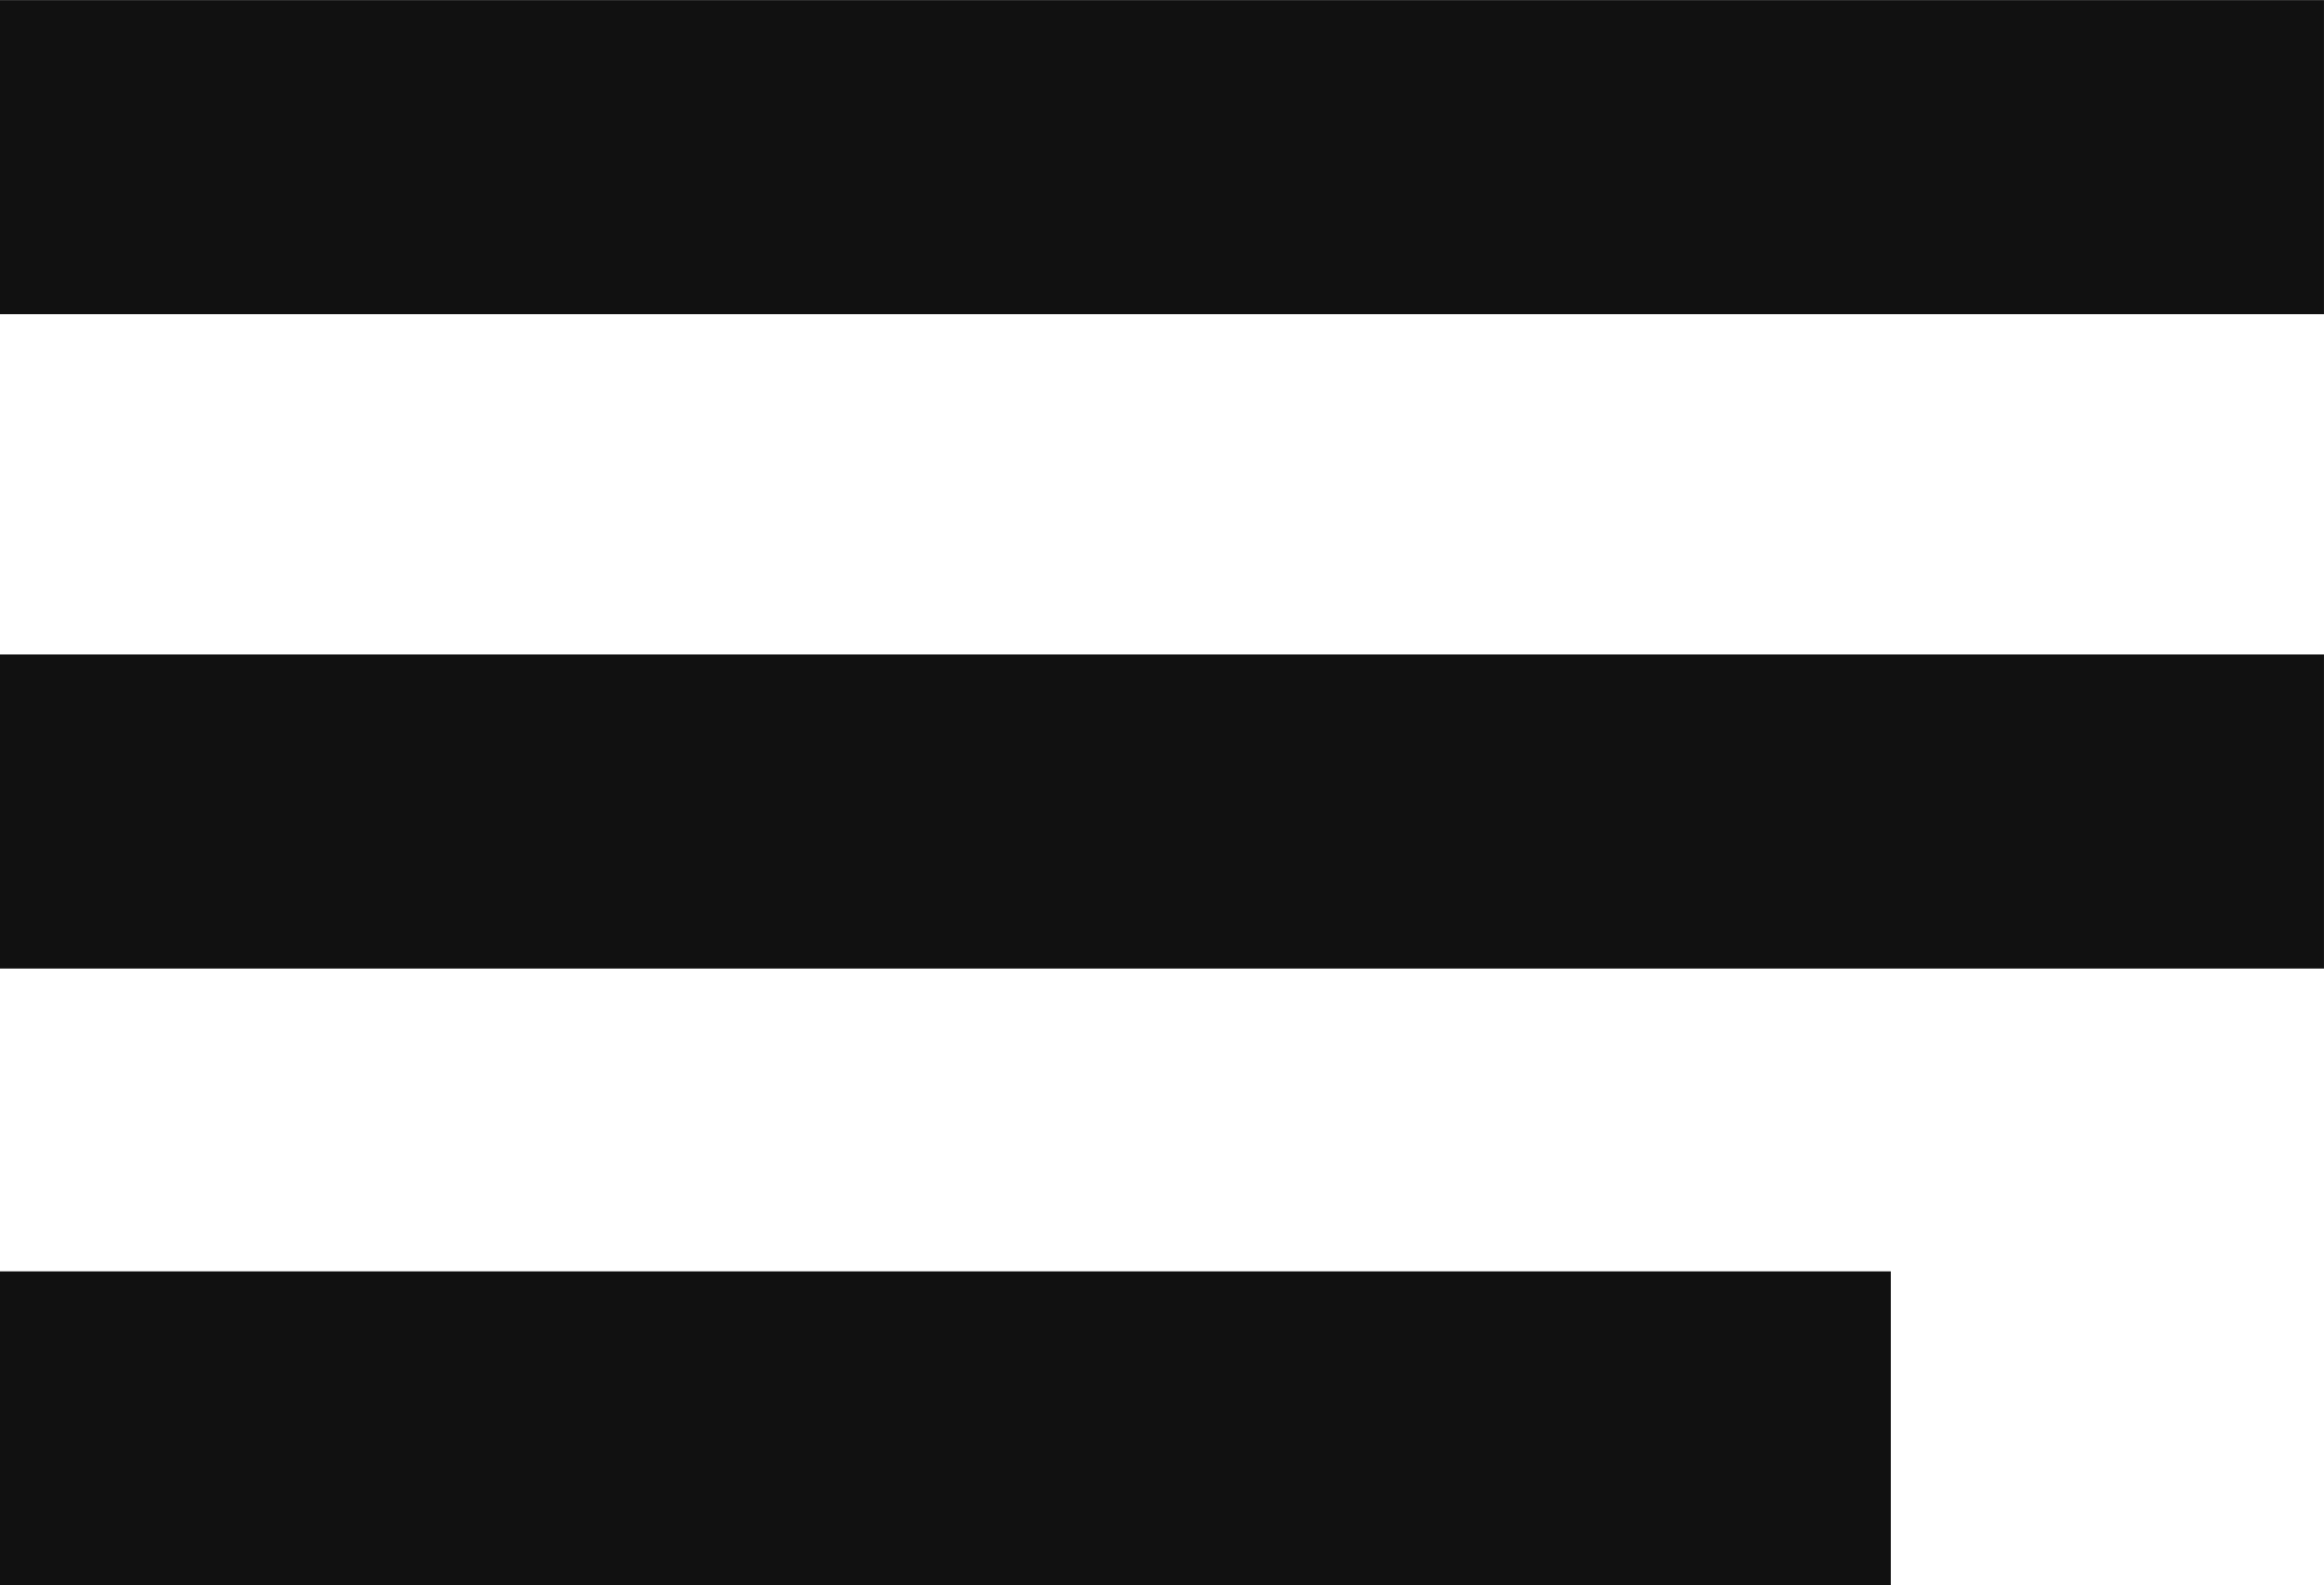
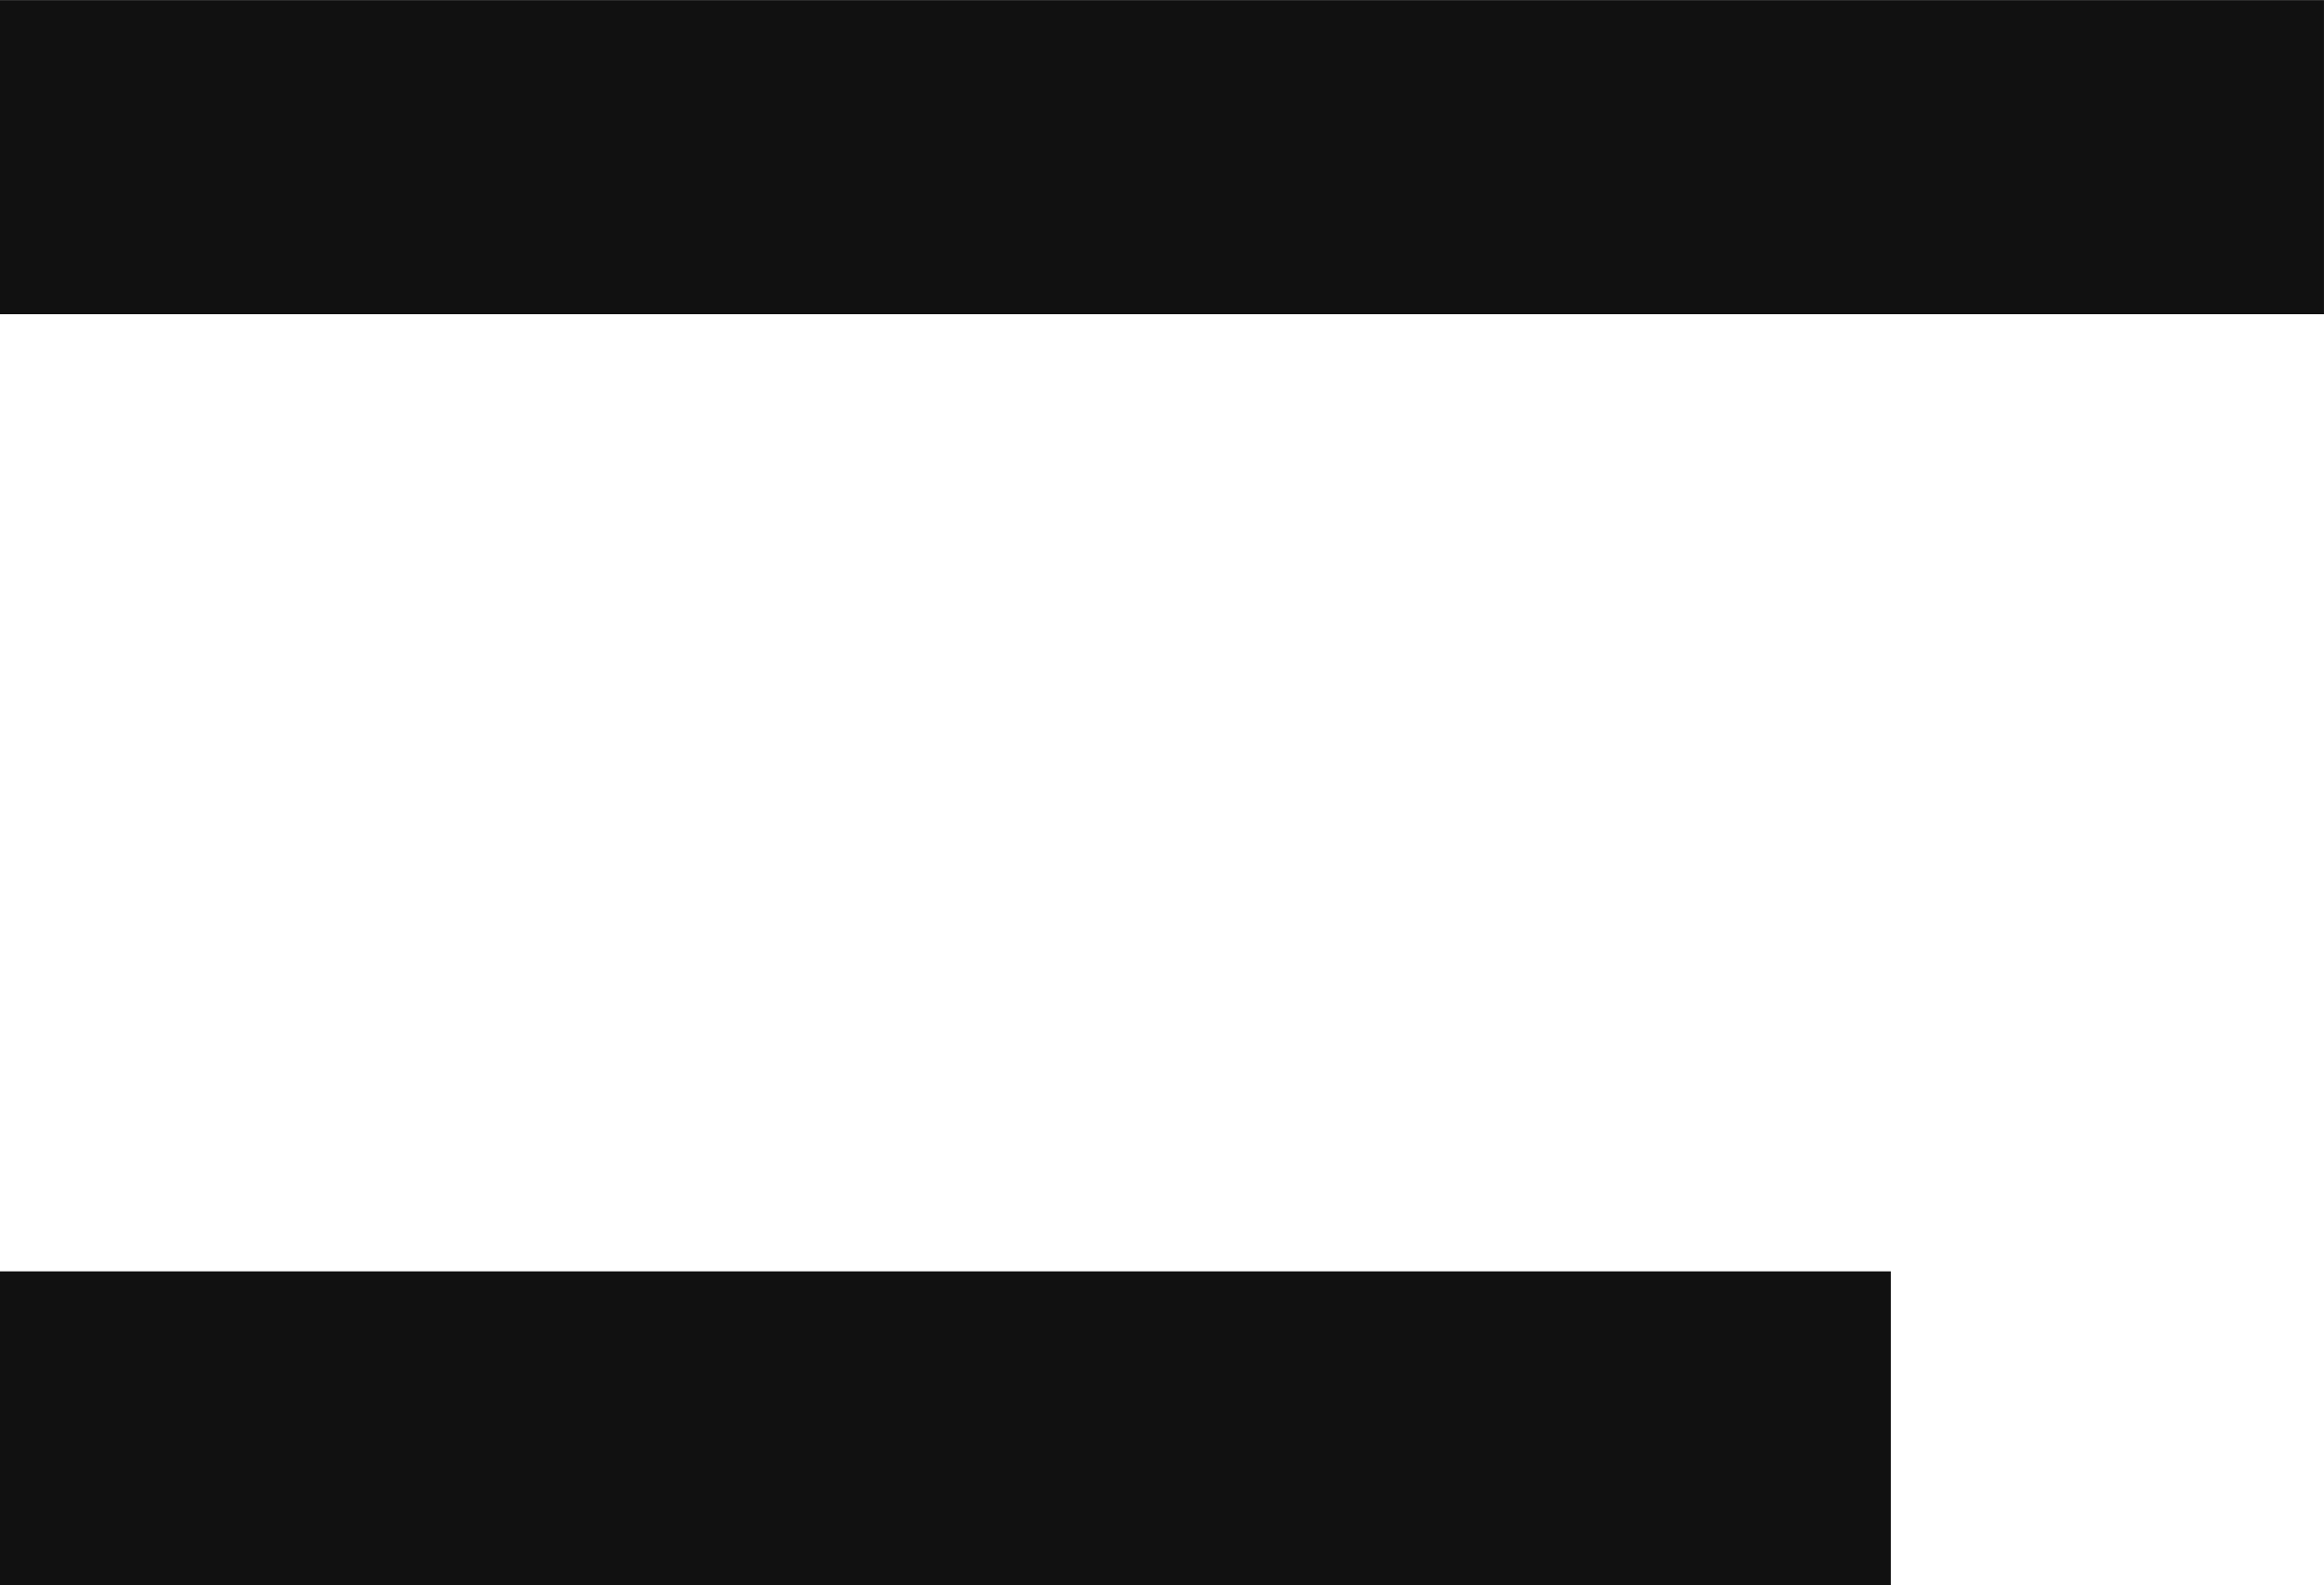
<svg xmlns="http://www.w3.org/2000/svg" width="476.686" height="325.157" viewBox="0 0 126.123 86.031" version="1.1" id="svg1" xml:space="preserve">
  <defs id="defs1">
    <style type="text/css" id="style1">
   
    .fil0 {fill:#FEFEFE}
    .fil2 {fill:#99CC33}
    .fil1 {fill:#1E3245;fill-rule:nonzero}
   
  </style>
  </defs>
  <g id="g1" transform="translate(-4.672,-23.701)" style="fill:#111111;fill-opacity:1">
-     <path style="fill:#111111;fill-opacity:1;stroke-width:0.272" id="rect1" width="34.469" height="5.292" x="2.35" y="16.786" transform="matrix(3.659,0,0,3.221,-3.927,5.15)" d="M 2.35,16.786 H 36.819 v 5.292 H 2.35 Z" />
    <path style="fill:#111111;fill-opacity:1;stroke-width:0.272" id="rect1-2" width="34.469" height="5.292" x="2.35" y="16.786" transform="matrix(3.659,0,0,3.221,-3.927,-30.361)" d="M 2.35,16.786 H 36.819 v 5.292 H 2.35 Z" />
    <path style="fill:#111111;fill-opacity:1;stroke-width:0.272" id="rect1-0" width="34.469" height="5.292" x="2.35" y="16.786" transform="matrix(2.977,0,0,3.221,-2.325,38.628)" d="M 2.35,16.786 H 36.819 v 5.292 H 2.35 Z" />
  </g>
</svg>